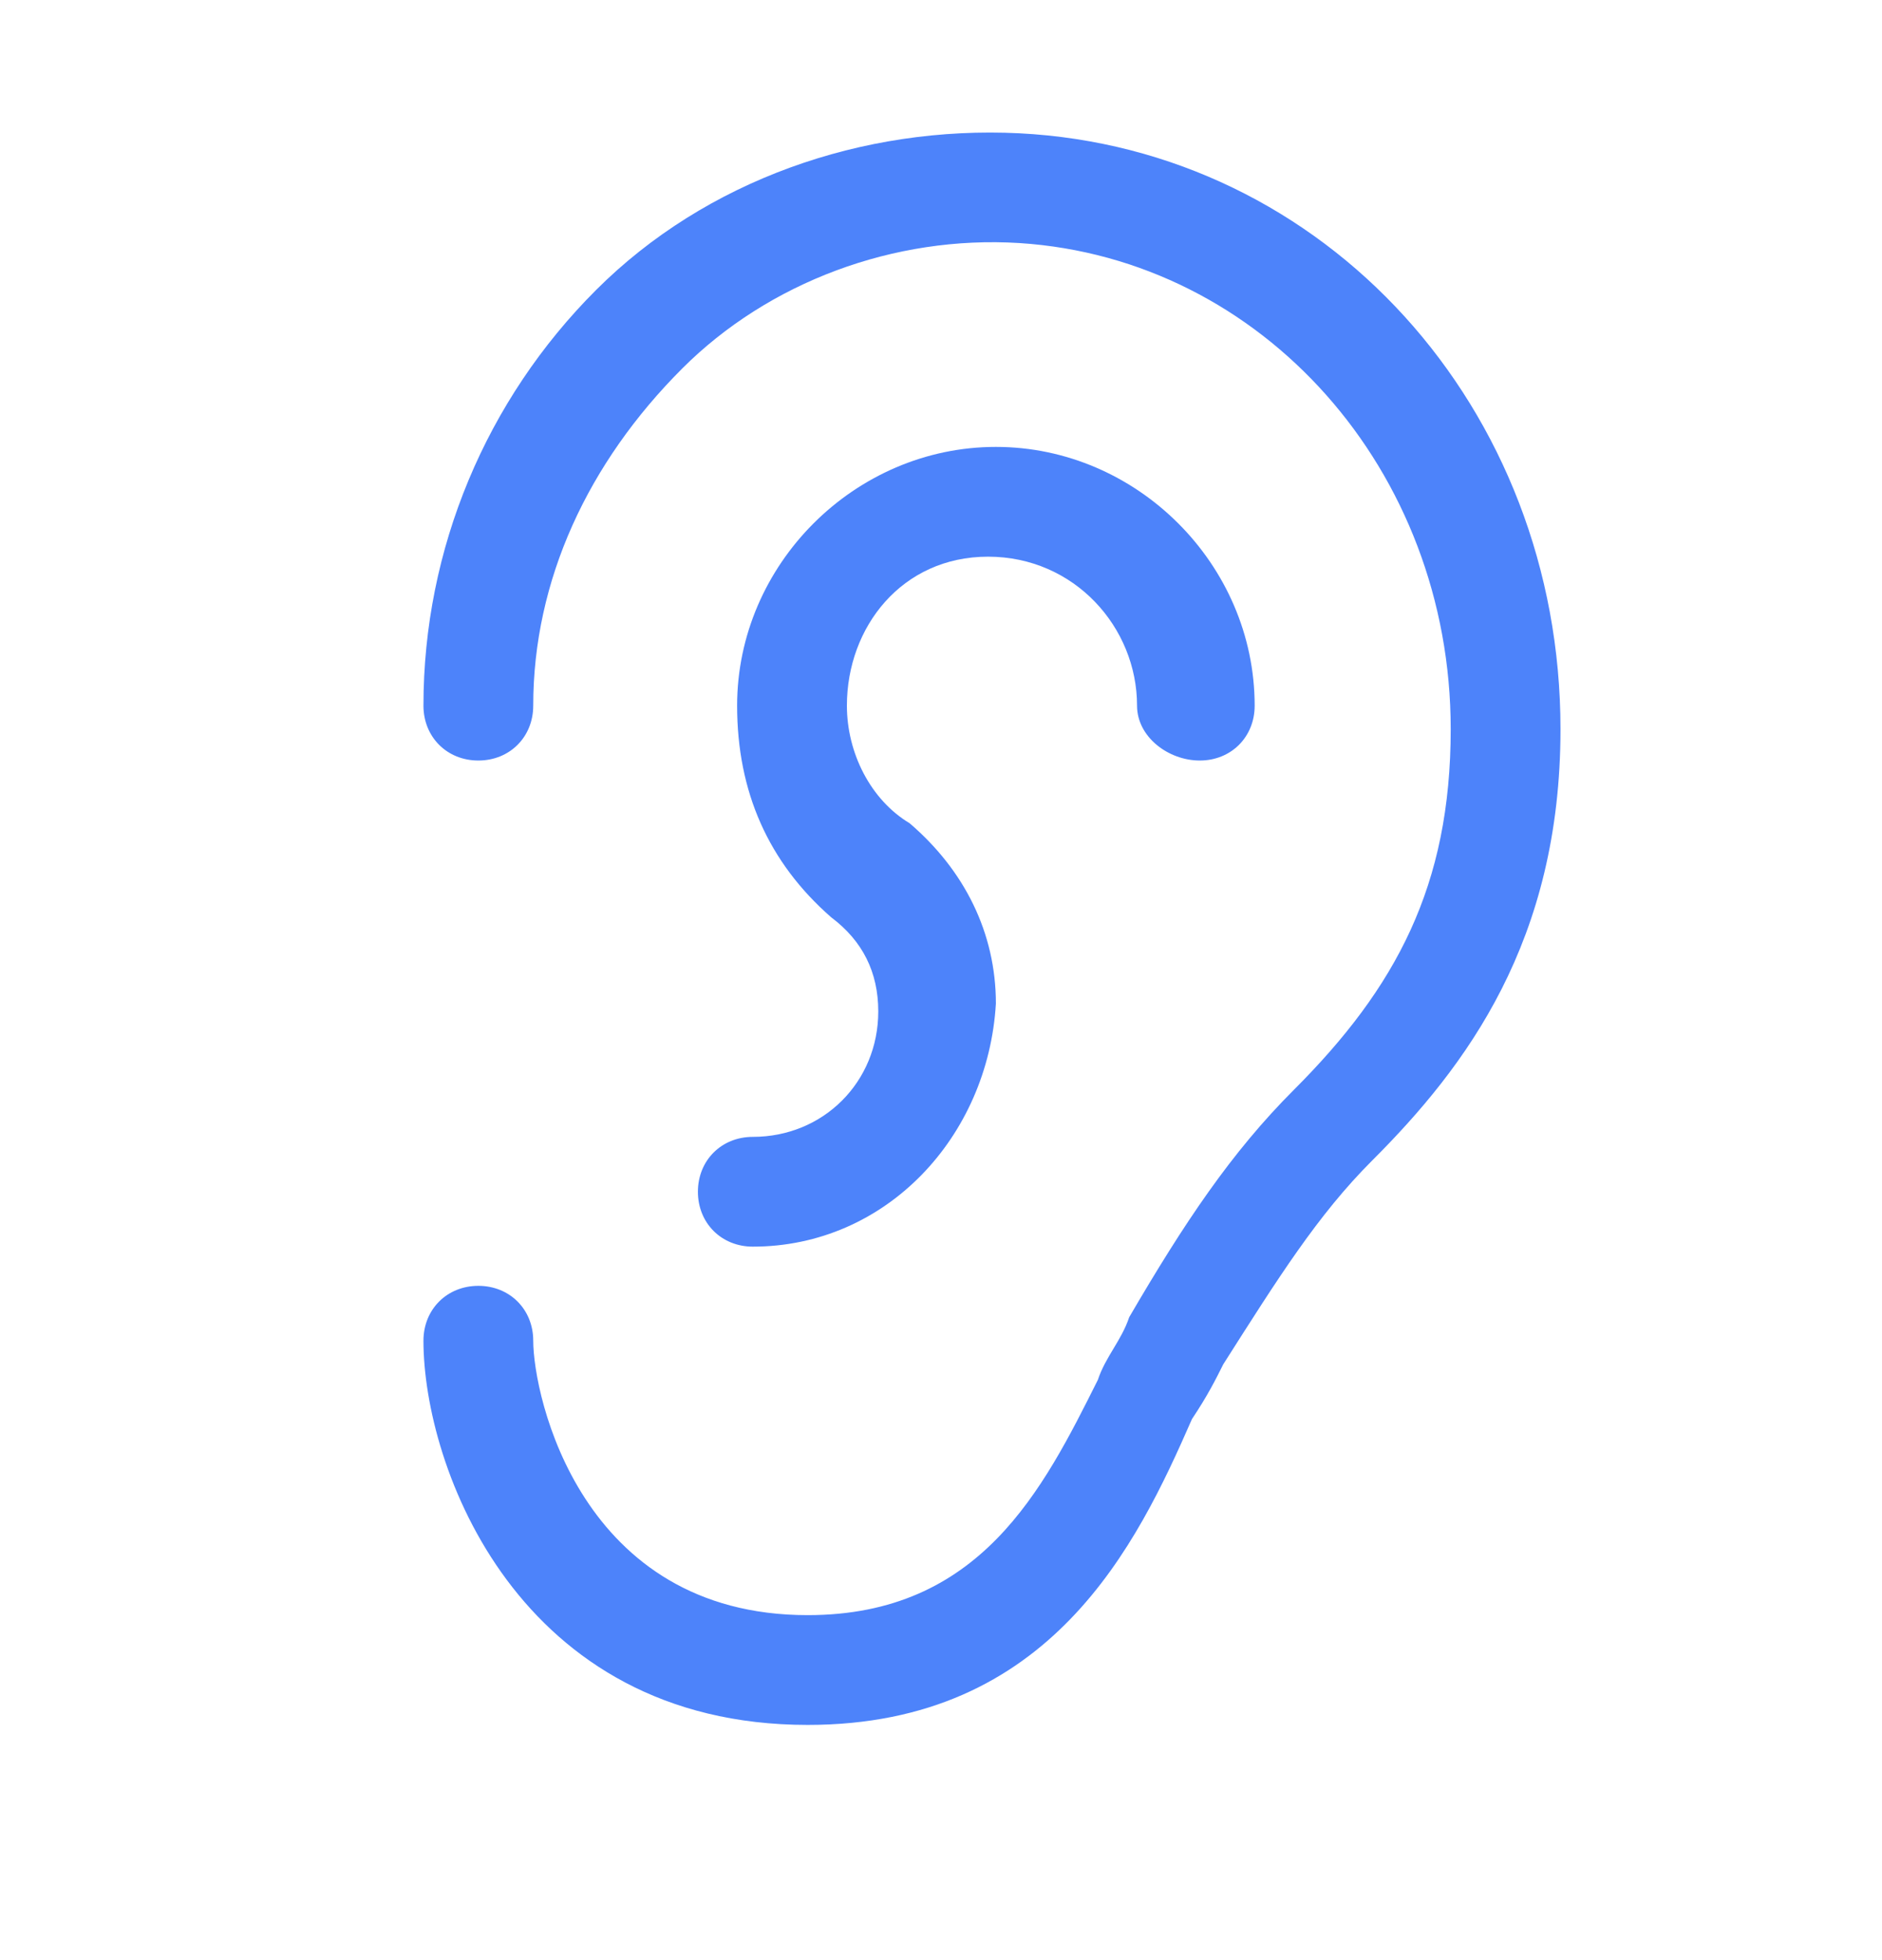
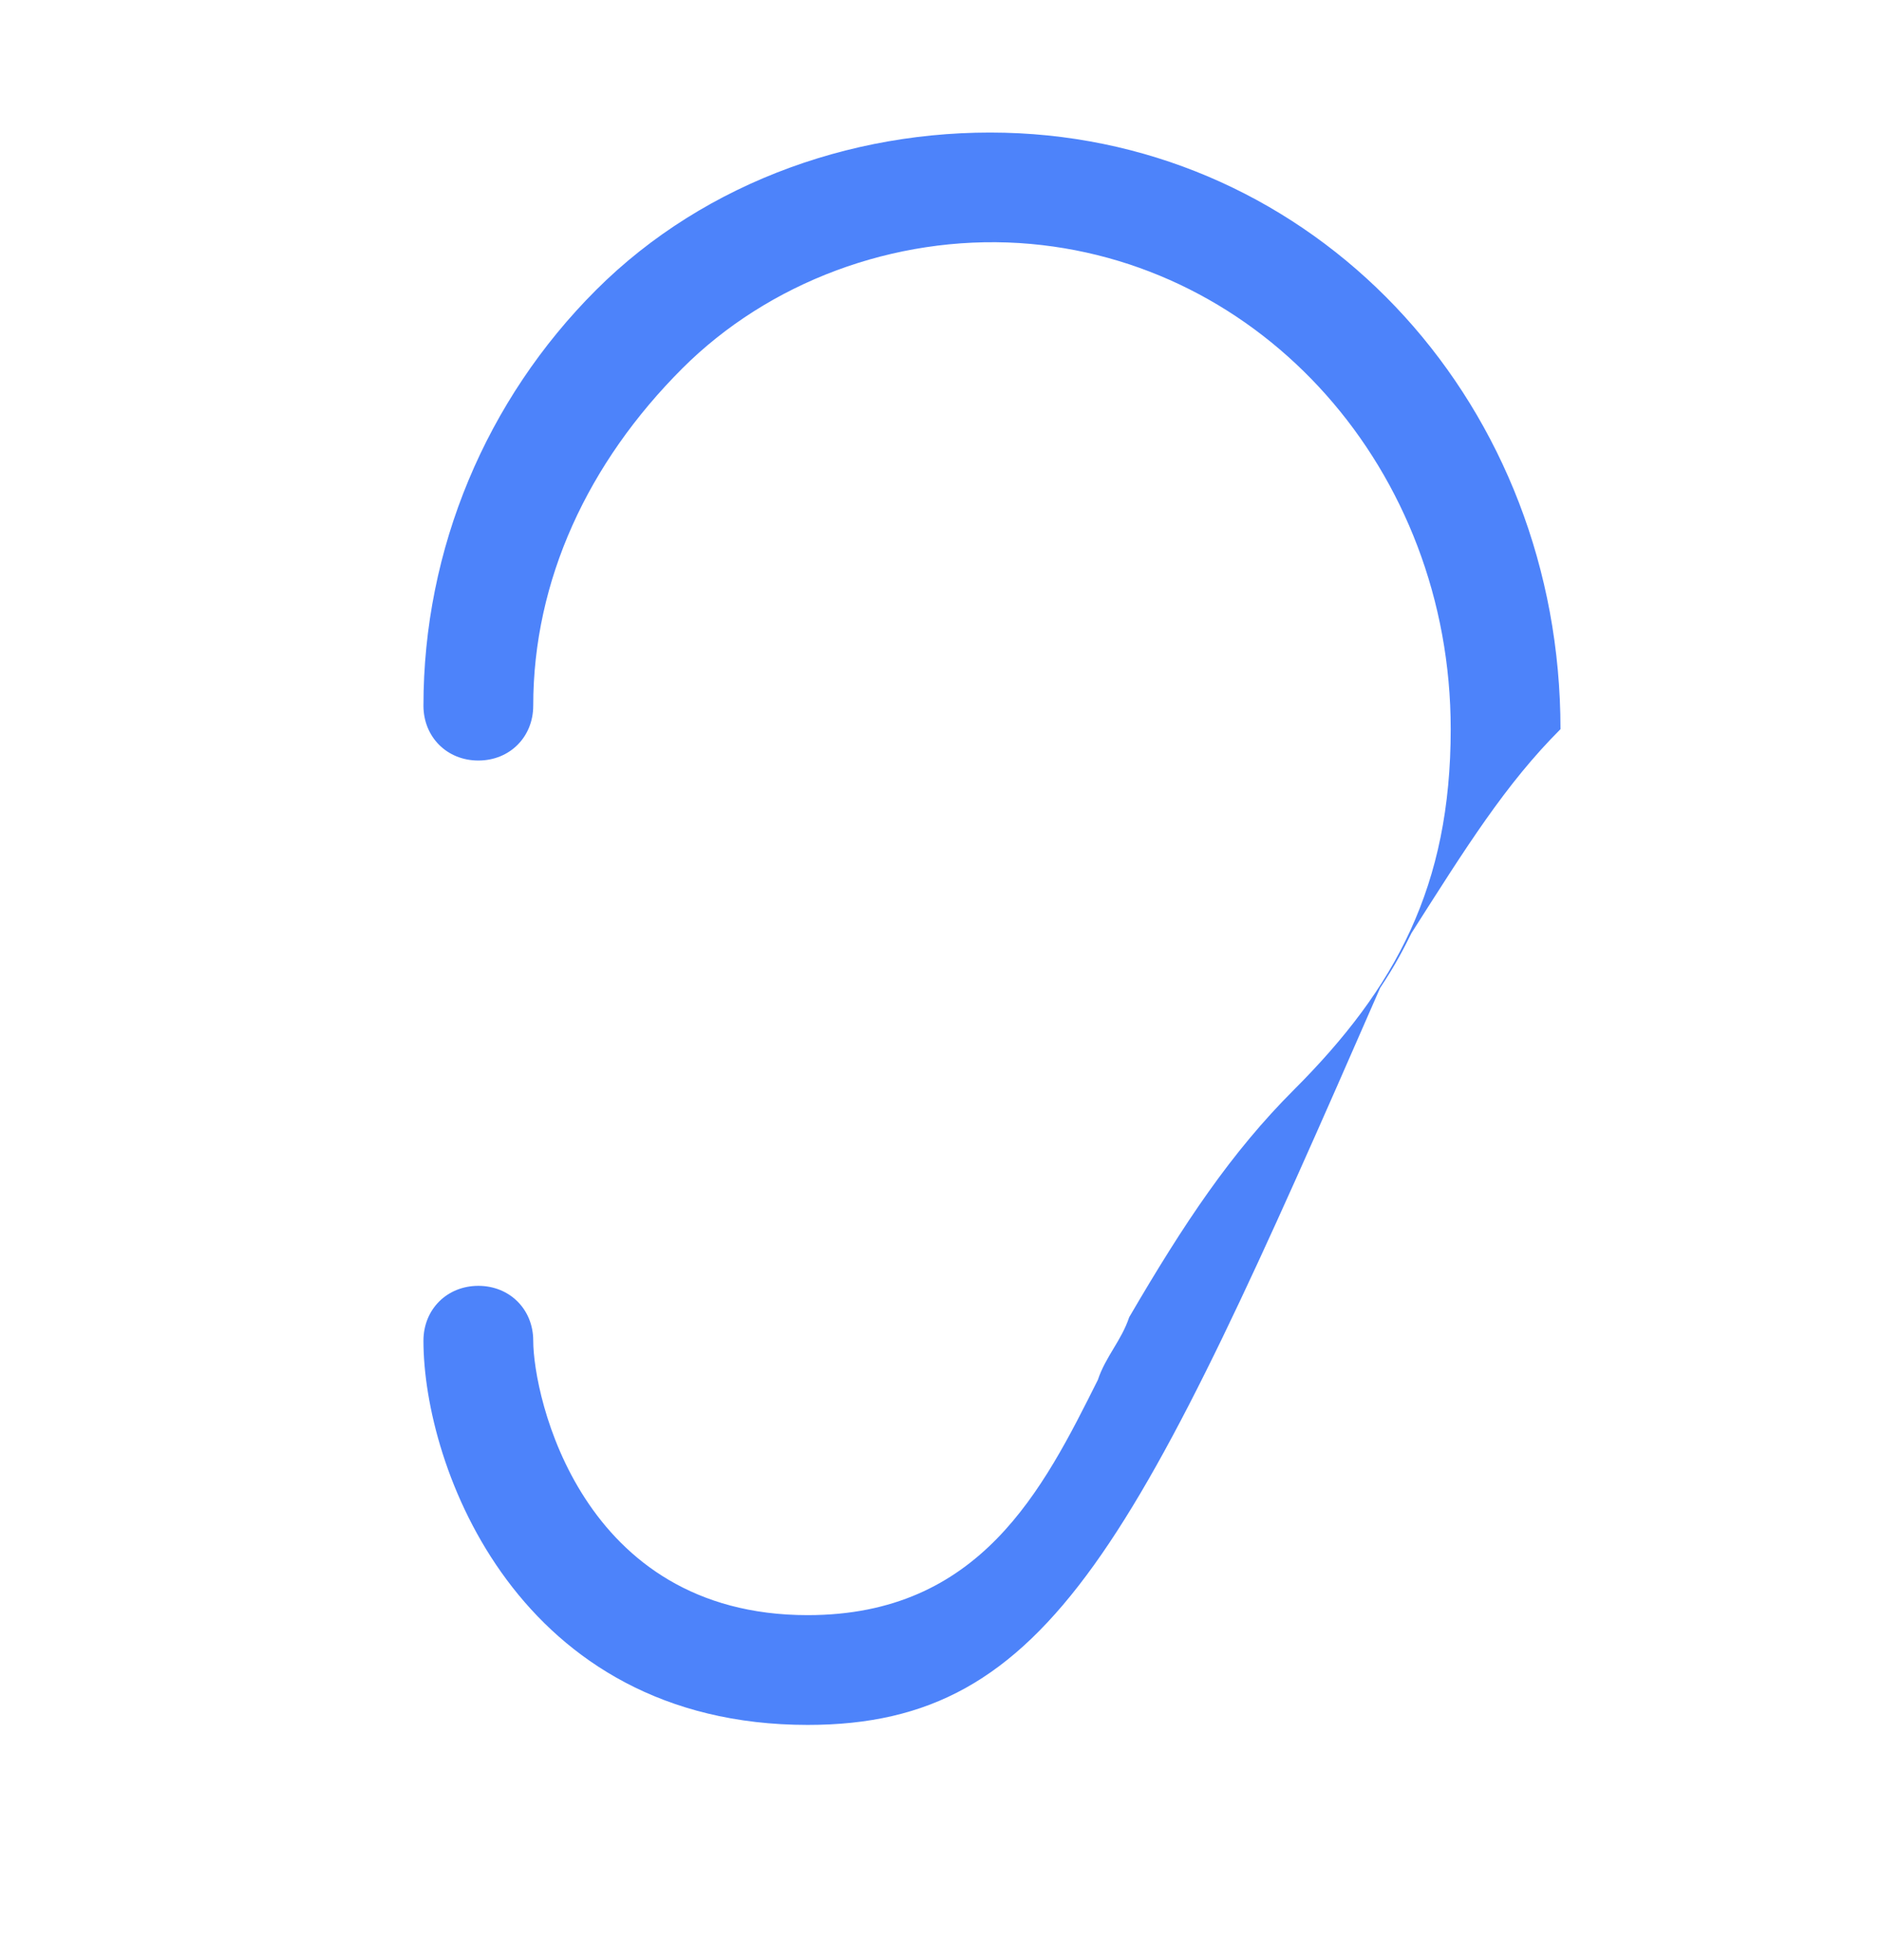
<svg xmlns="http://www.w3.org/2000/svg" width="24" height="25" fill="#4d83fa" viewBox="0 0 24 25" data-library="gosweb_med" data-icon="ear" data-color="#4d83fa">
-   <path d="M10.3,22c-3.7,0-4.9-3.3-4.9-4.9c0-0.4,0.3-0.7,0.7-0.7s0.7,0.3,0.7,0.7c0,0.7,0.6,3.5,3.5,3.5   c2.2,0,3-1.6,3.7-3c0.1-0.3,0.3-0.5,0.4-0.8c0.7-1.2,1.3-2.1,2.1-2.9c1.3-1.3,2-2.6,2-4.6c0-3.3-2.4-6-5.5-6.2   c-1.6-0.1-3.2,0.5-4.3,1.6C7.5,5.9,6.8,7.4,6.8,9c0,0.4-0.3,0.7-0.7,0.7S5.4,9.4,5.4,9c0-2,0.8-3.9,2.2-5.3c1.4-1.4,3.4-2.1,5.4-2   c3.9,0.2,6.9,3.5,6.9,7.6c0,2.7-1.2,4.3-2.4,5.5c-0.7,0.7-1.2,1.5-1.9,2.6c-0.1,0.2-0.2,0.4-0.4,0.7C14.5,19.7,13.4,22,10.3,22z" />
-   <path d="M9.6,15.9c-0.4,0-0.7-0.3-0.7-0.7s0.3-0.7,0.7-0.7c0.9,0,1.6-0.7,1.6-1.6c0-0.5-0.2-0.9-0.6-1.2   C9.8,11,9.4,10.1,9.4,9c0-1.8,1.5-3.3,3.3-3.3c1.8,0,3.3,1.5,3.3,3.3c0,0.4-0.3,0.7-0.7,0.7S14.5,9.4,14.5,9c0-1-0.8-1.9-1.9-1.9   S10.8,8,10.8,9c0,0.6,0.3,1.2,0.8,1.5c0.7,0.6,1.1,1.4,1.1,2.3C12.6,14.5,11.3,15.9,9.6,15.9z" />
+   <path d="M10.3,22c-3.7,0-4.9-3.3-4.9-4.9c0-0.4,0.3-0.7,0.7-0.7s0.7,0.3,0.7,0.7c0,0.7,0.6,3.5,3.5,3.5   c2.2,0,3-1.6,3.7-3c0.1-0.3,0.3-0.5,0.4-0.8c0.7-1.2,1.3-2.1,2.1-2.9c1.3-1.3,2-2.6,2-4.6c0-3.3-2.4-6-5.5-6.2   c-1.6-0.1-3.2,0.5-4.3,1.6C7.5,5.9,6.8,7.4,6.8,9c0,0.4-0.3,0.7-0.7,0.7S5.4,9.4,5.4,9c0-2,0.8-3.9,2.2-5.3c1.4-1.4,3.4-2.1,5.4-2   c3.9,0.2,6.9,3.5,6.9,7.6c-0.7,0.7-1.2,1.5-1.9,2.6c-0.1,0.2-0.2,0.4-0.4,0.7C14.5,19.7,13.4,22,10.3,22z" />
</svg>